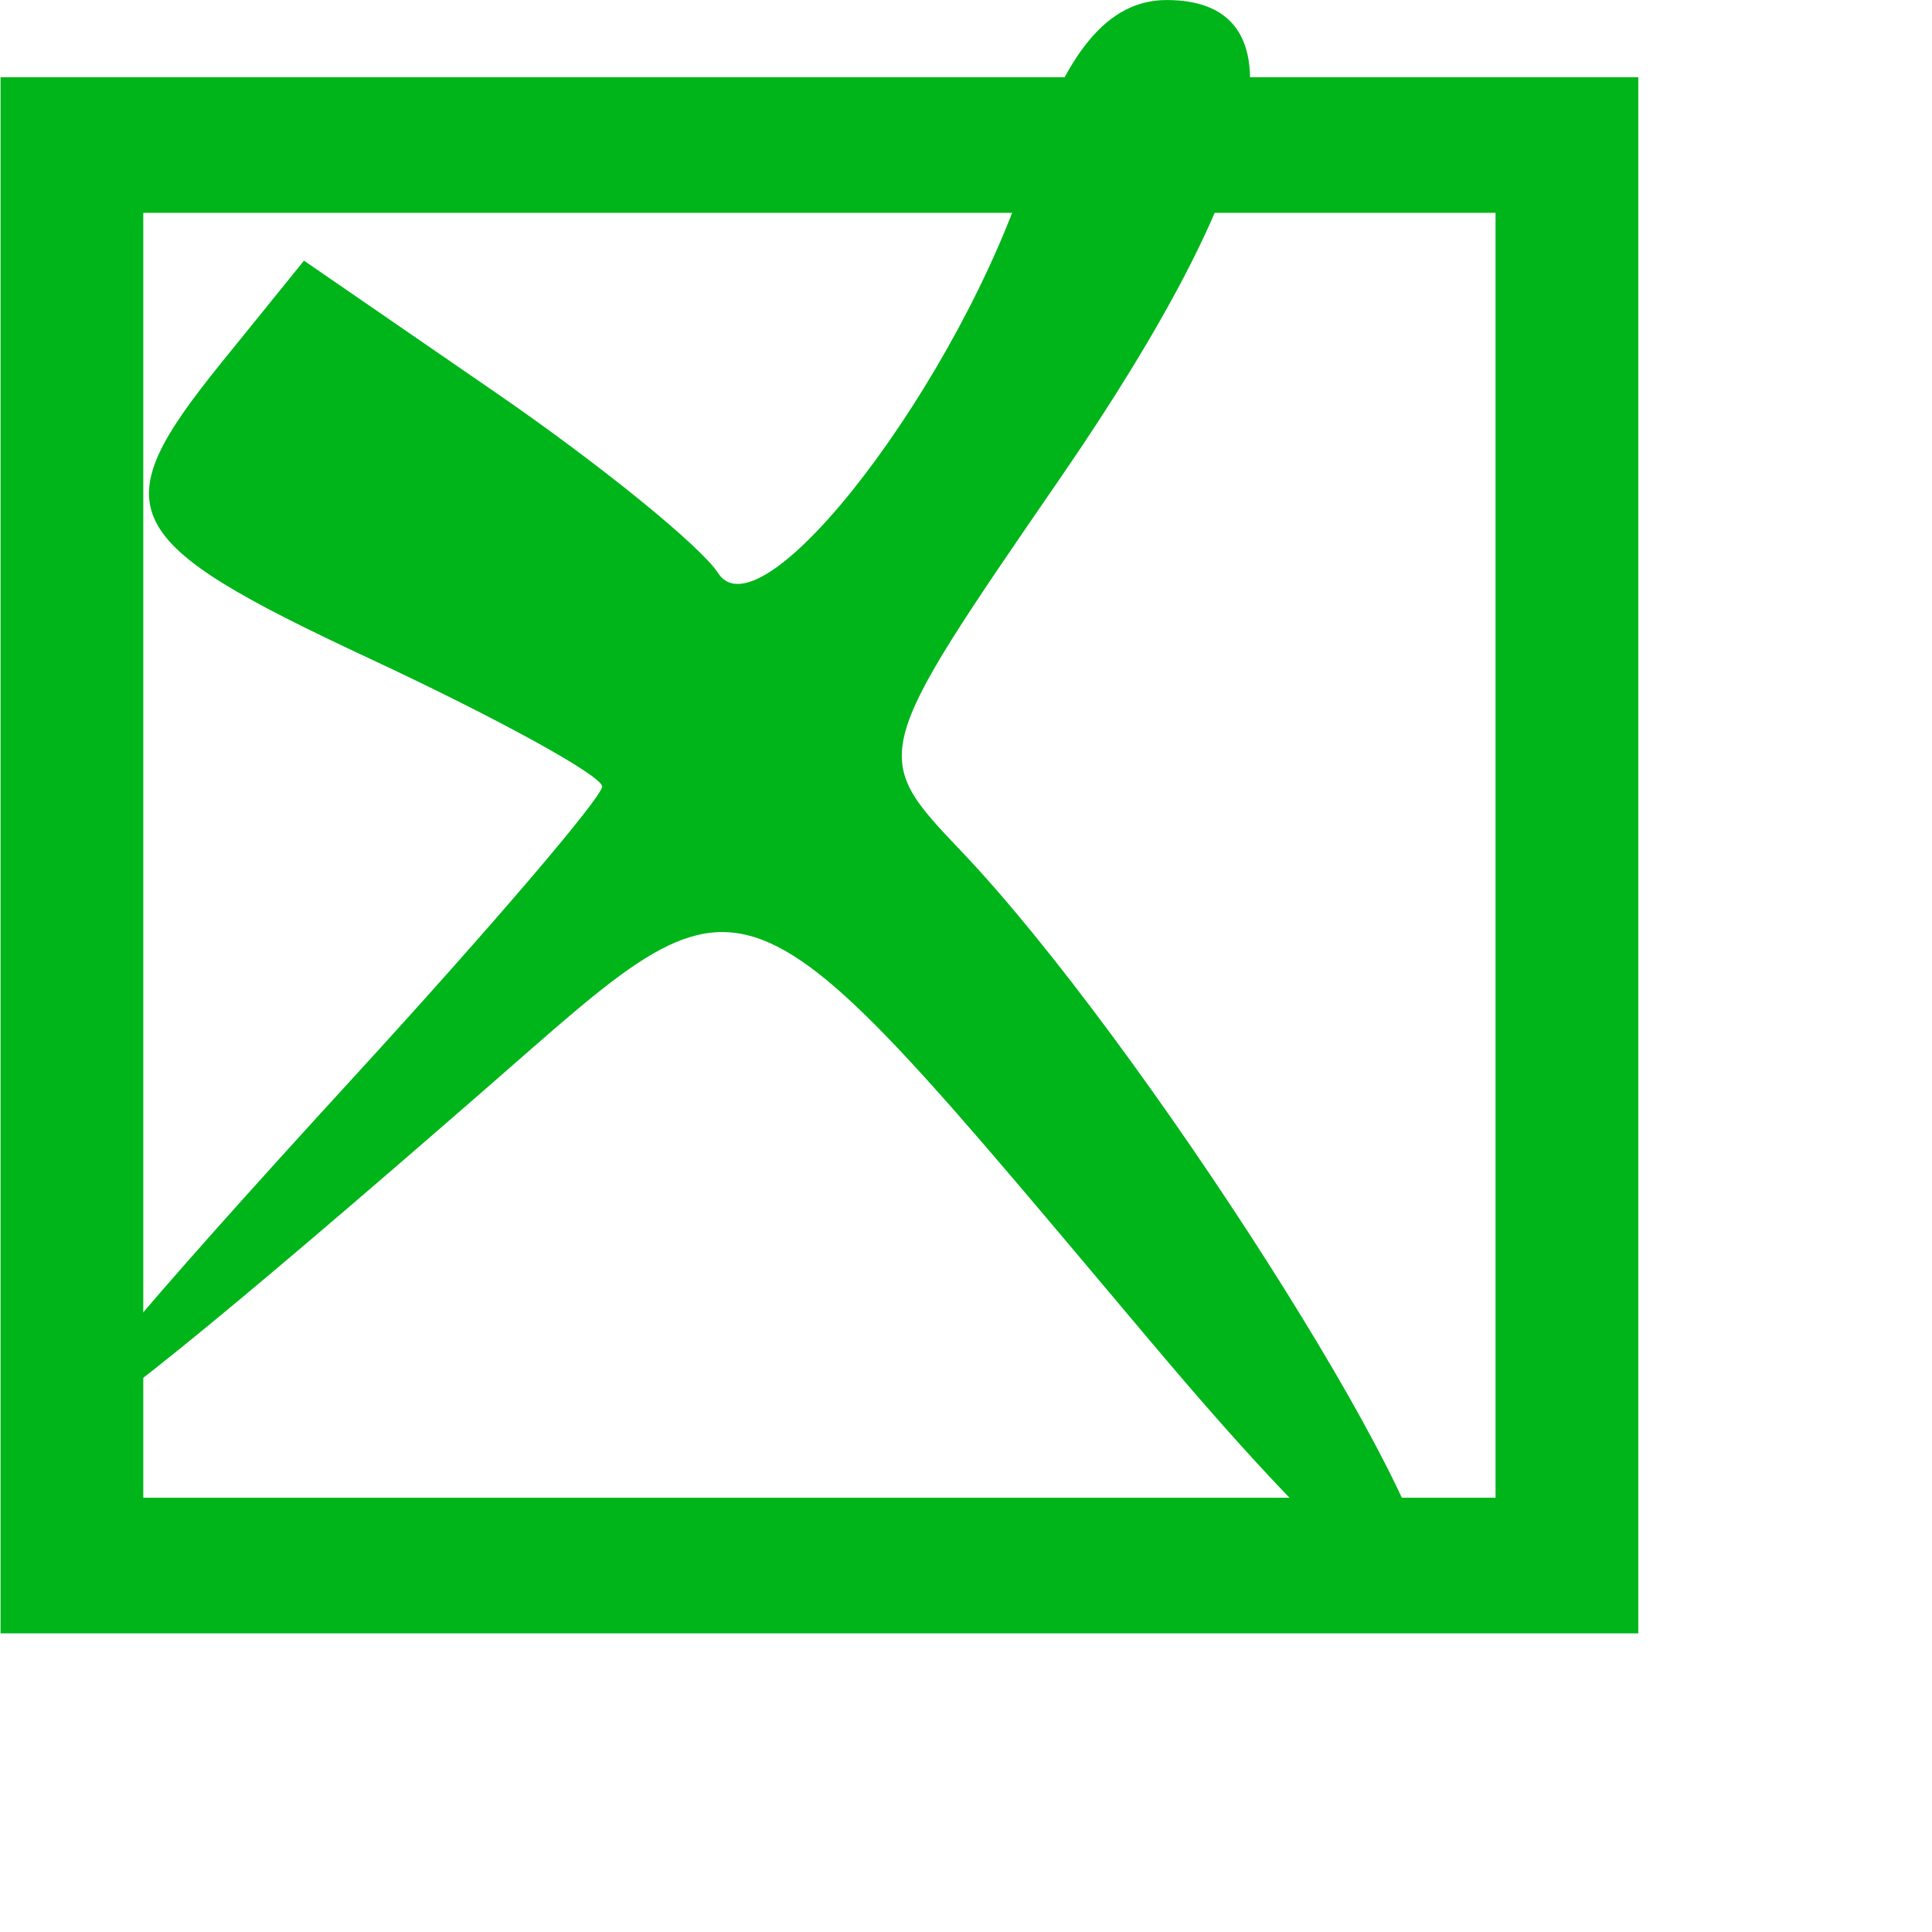
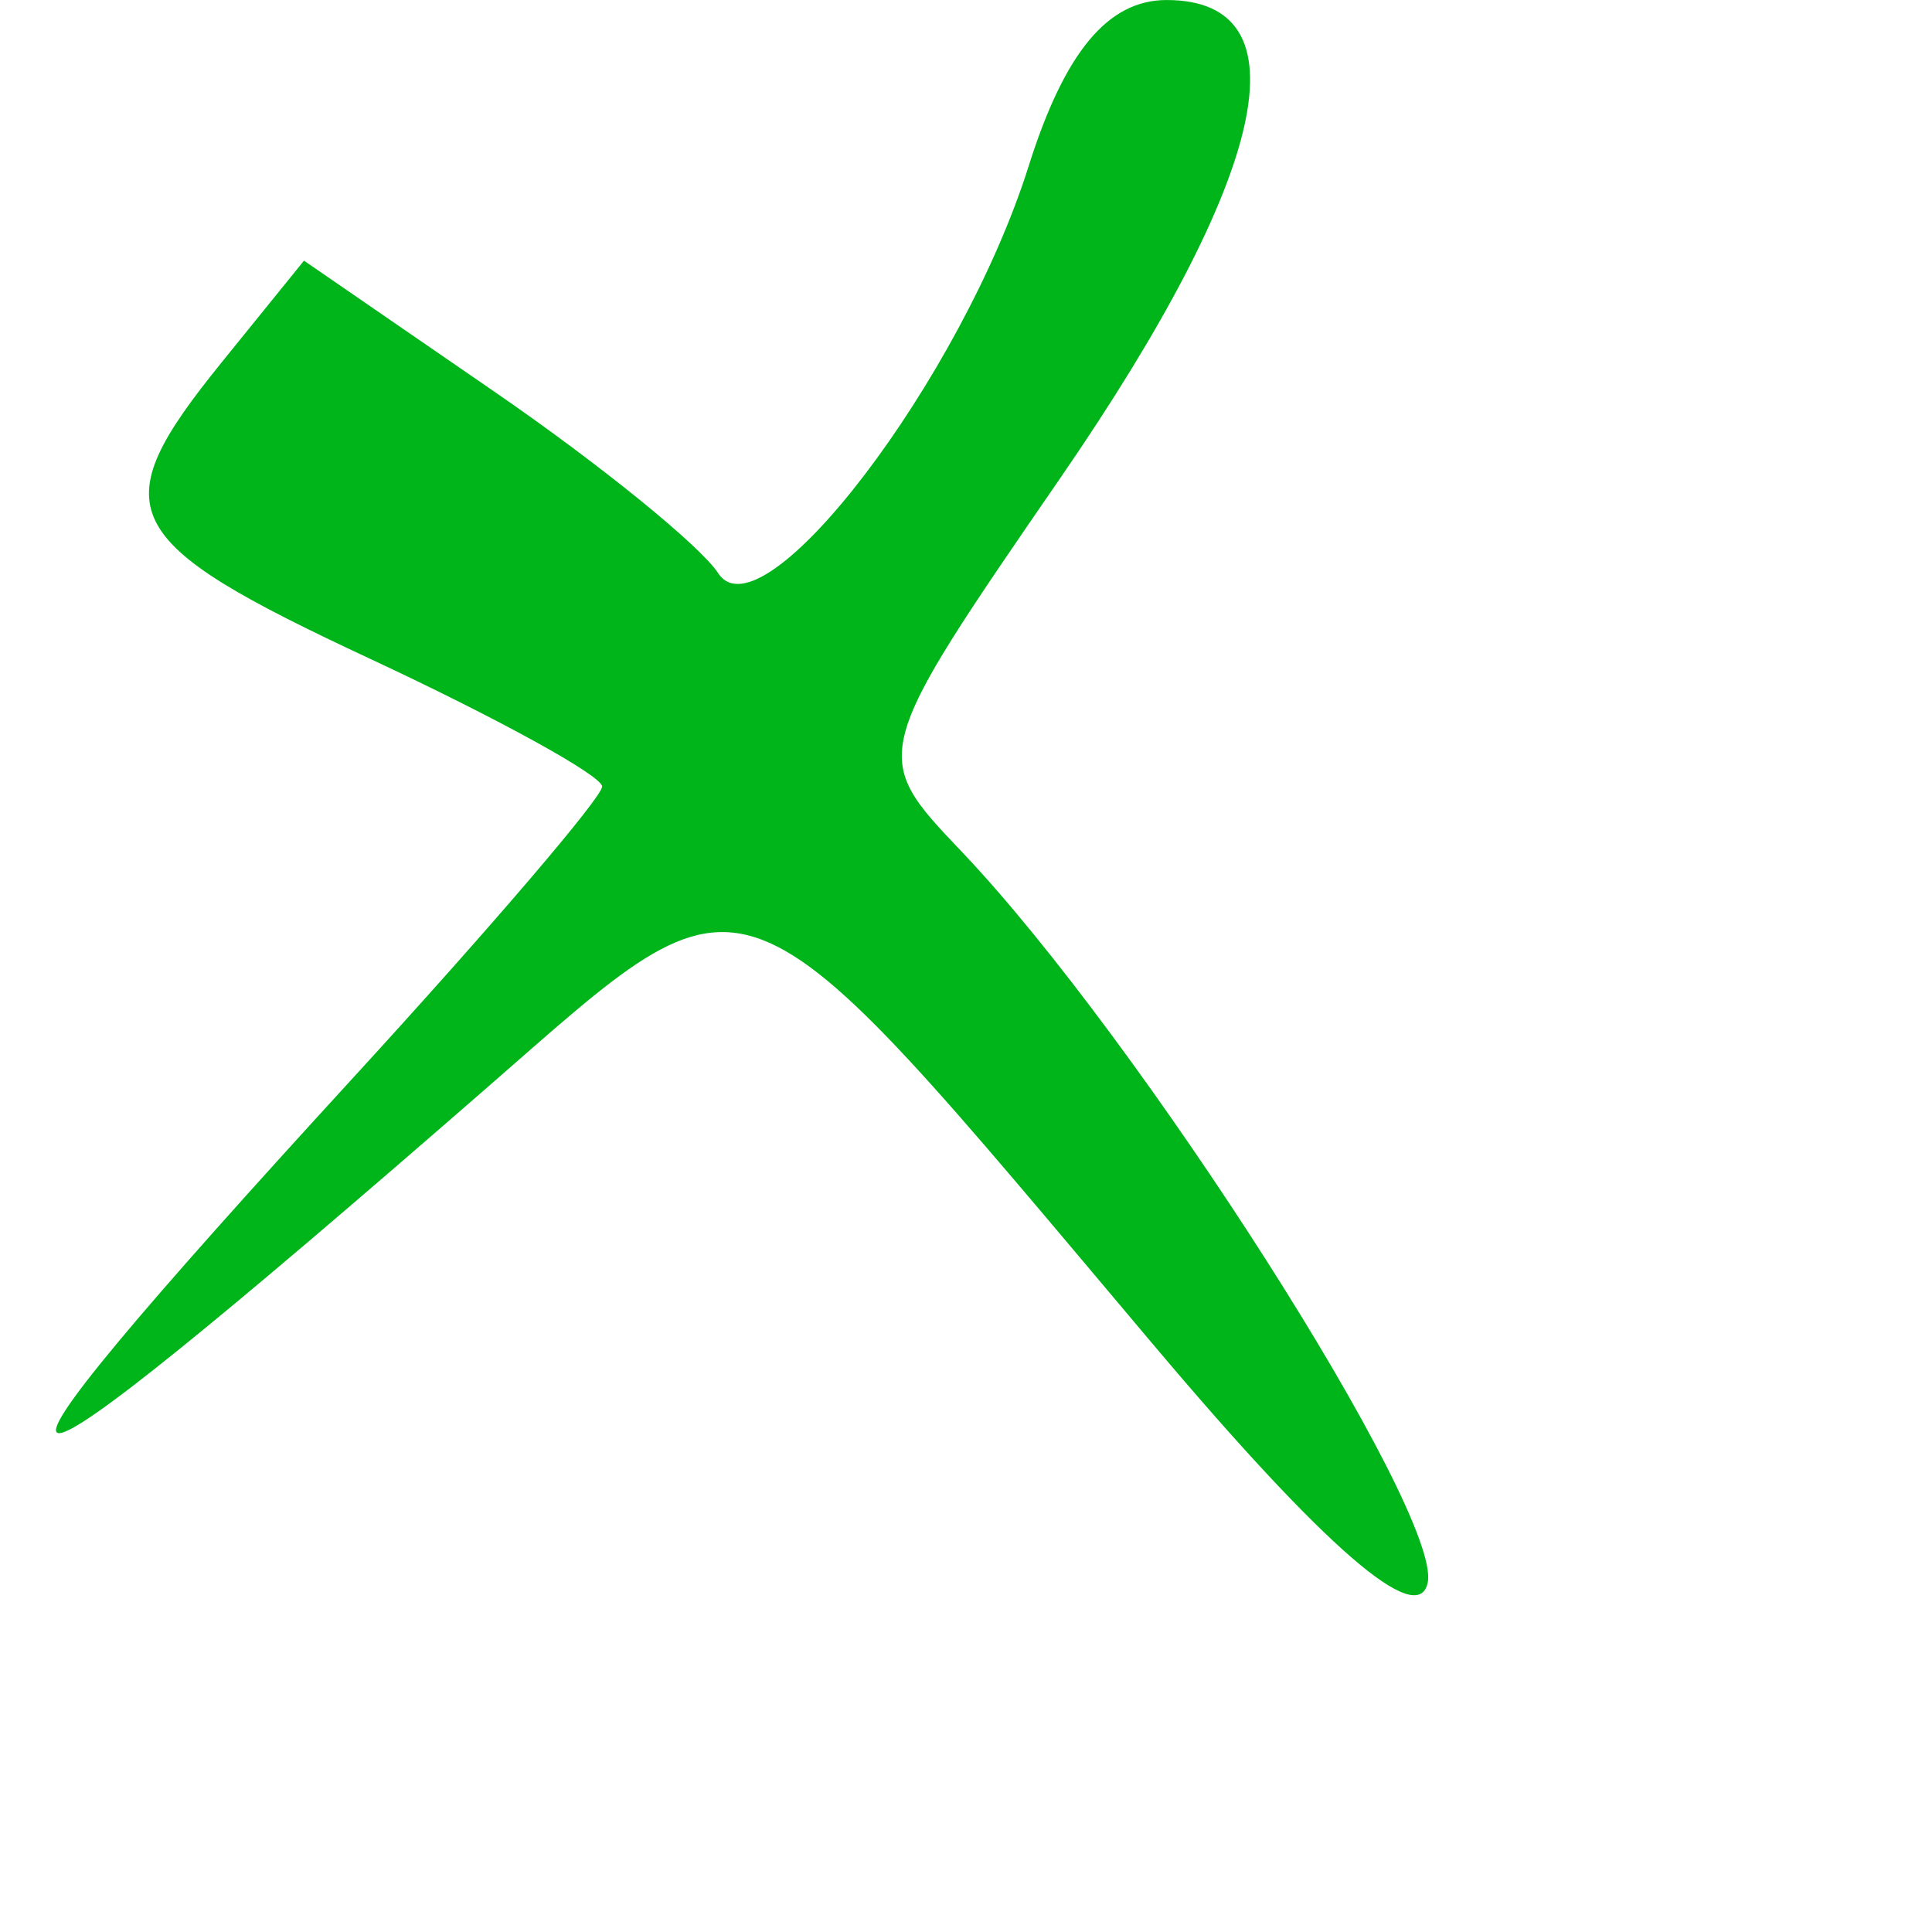
<svg xmlns="http://www.w3.org/2000/svg" fill="#00B51A" role="img" viewBox="0 0 10 10">
  <title>AMC</title>
  <g id="layer1" transform="translate(0.005,-0.005)">
    <g id="g4703" transform="matrix(0.681,0,0,0.647,-14.593,0.405)">
-       <path id="rect9846" style="display:inline;fill:none;stroke:#00B51A;stroke-width:1.085" d="M 21.968,0.542 H 33.331 V 11.906 H 21.968 Z" />
      <path style="display:inline;fill:#00B51A;fill-opacity:1;stroke-width:0.353;stroke-dasharray:none" d="m 30.187,10.139 c -3.218,-4.018 -3.014,-3.935 -5.075,-2.046 -4.039,3.703 -4.285,3.676 -0.991,-0.107 1.032,-1.186 1.877,-2.226 1.877,-2.312 0,-0.086 -0.791,-0.544 -1.758,-1.019 -1.934,-0.95 -2.047,-1.187 -1.131,-2.378 l 0.623,-0.81 1.451,1.051 c 0.798,0.578 1.561,1.23 1.697,1.449 0.333,0.539 1.85,-1.554 2.36,-3.257 0.273,-0.911 0.602,-1.328 1.048,-1.328 1.071,0 0.776,1.4 -0.803,3.817 -1.453,2.223 -1.453,2.223 -0.754,2.996 1.353,1.497 3.65,5.288 3.542,5.847 -0.072,0.372 -0.786,-0.28 -2.085,-1.902 z" id="path6447" />
    </g>
  </g>
</svg>